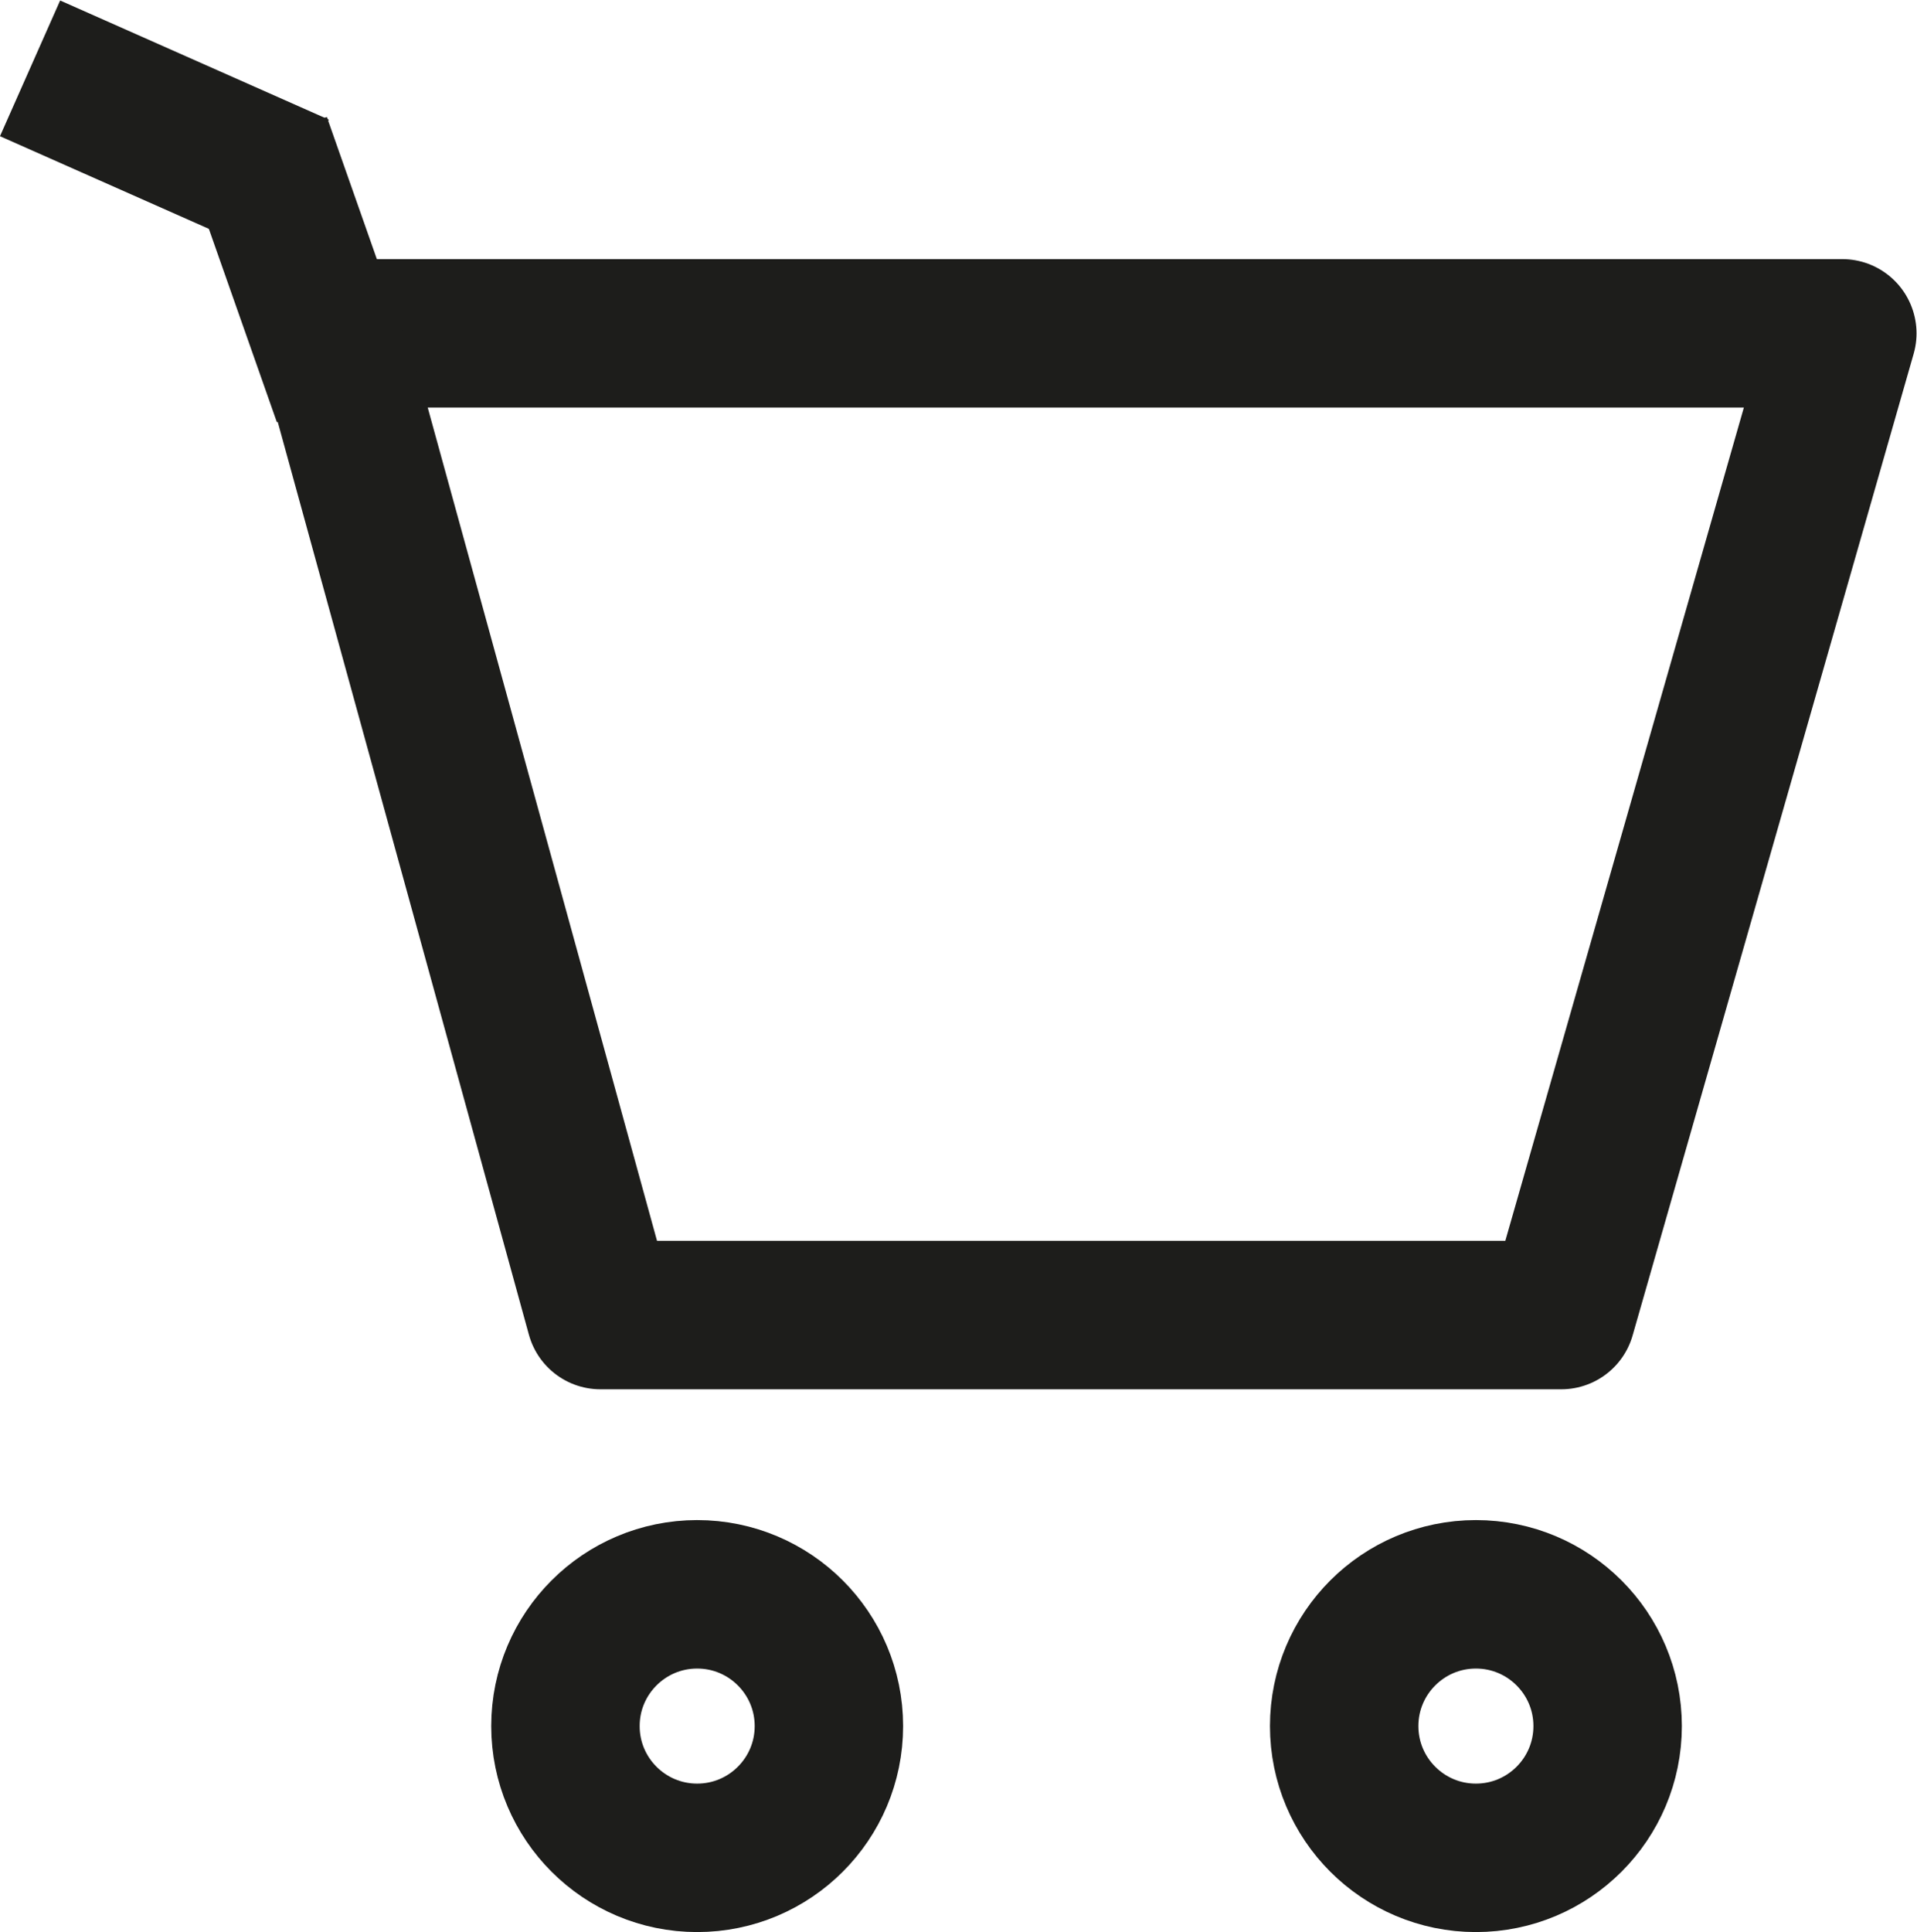
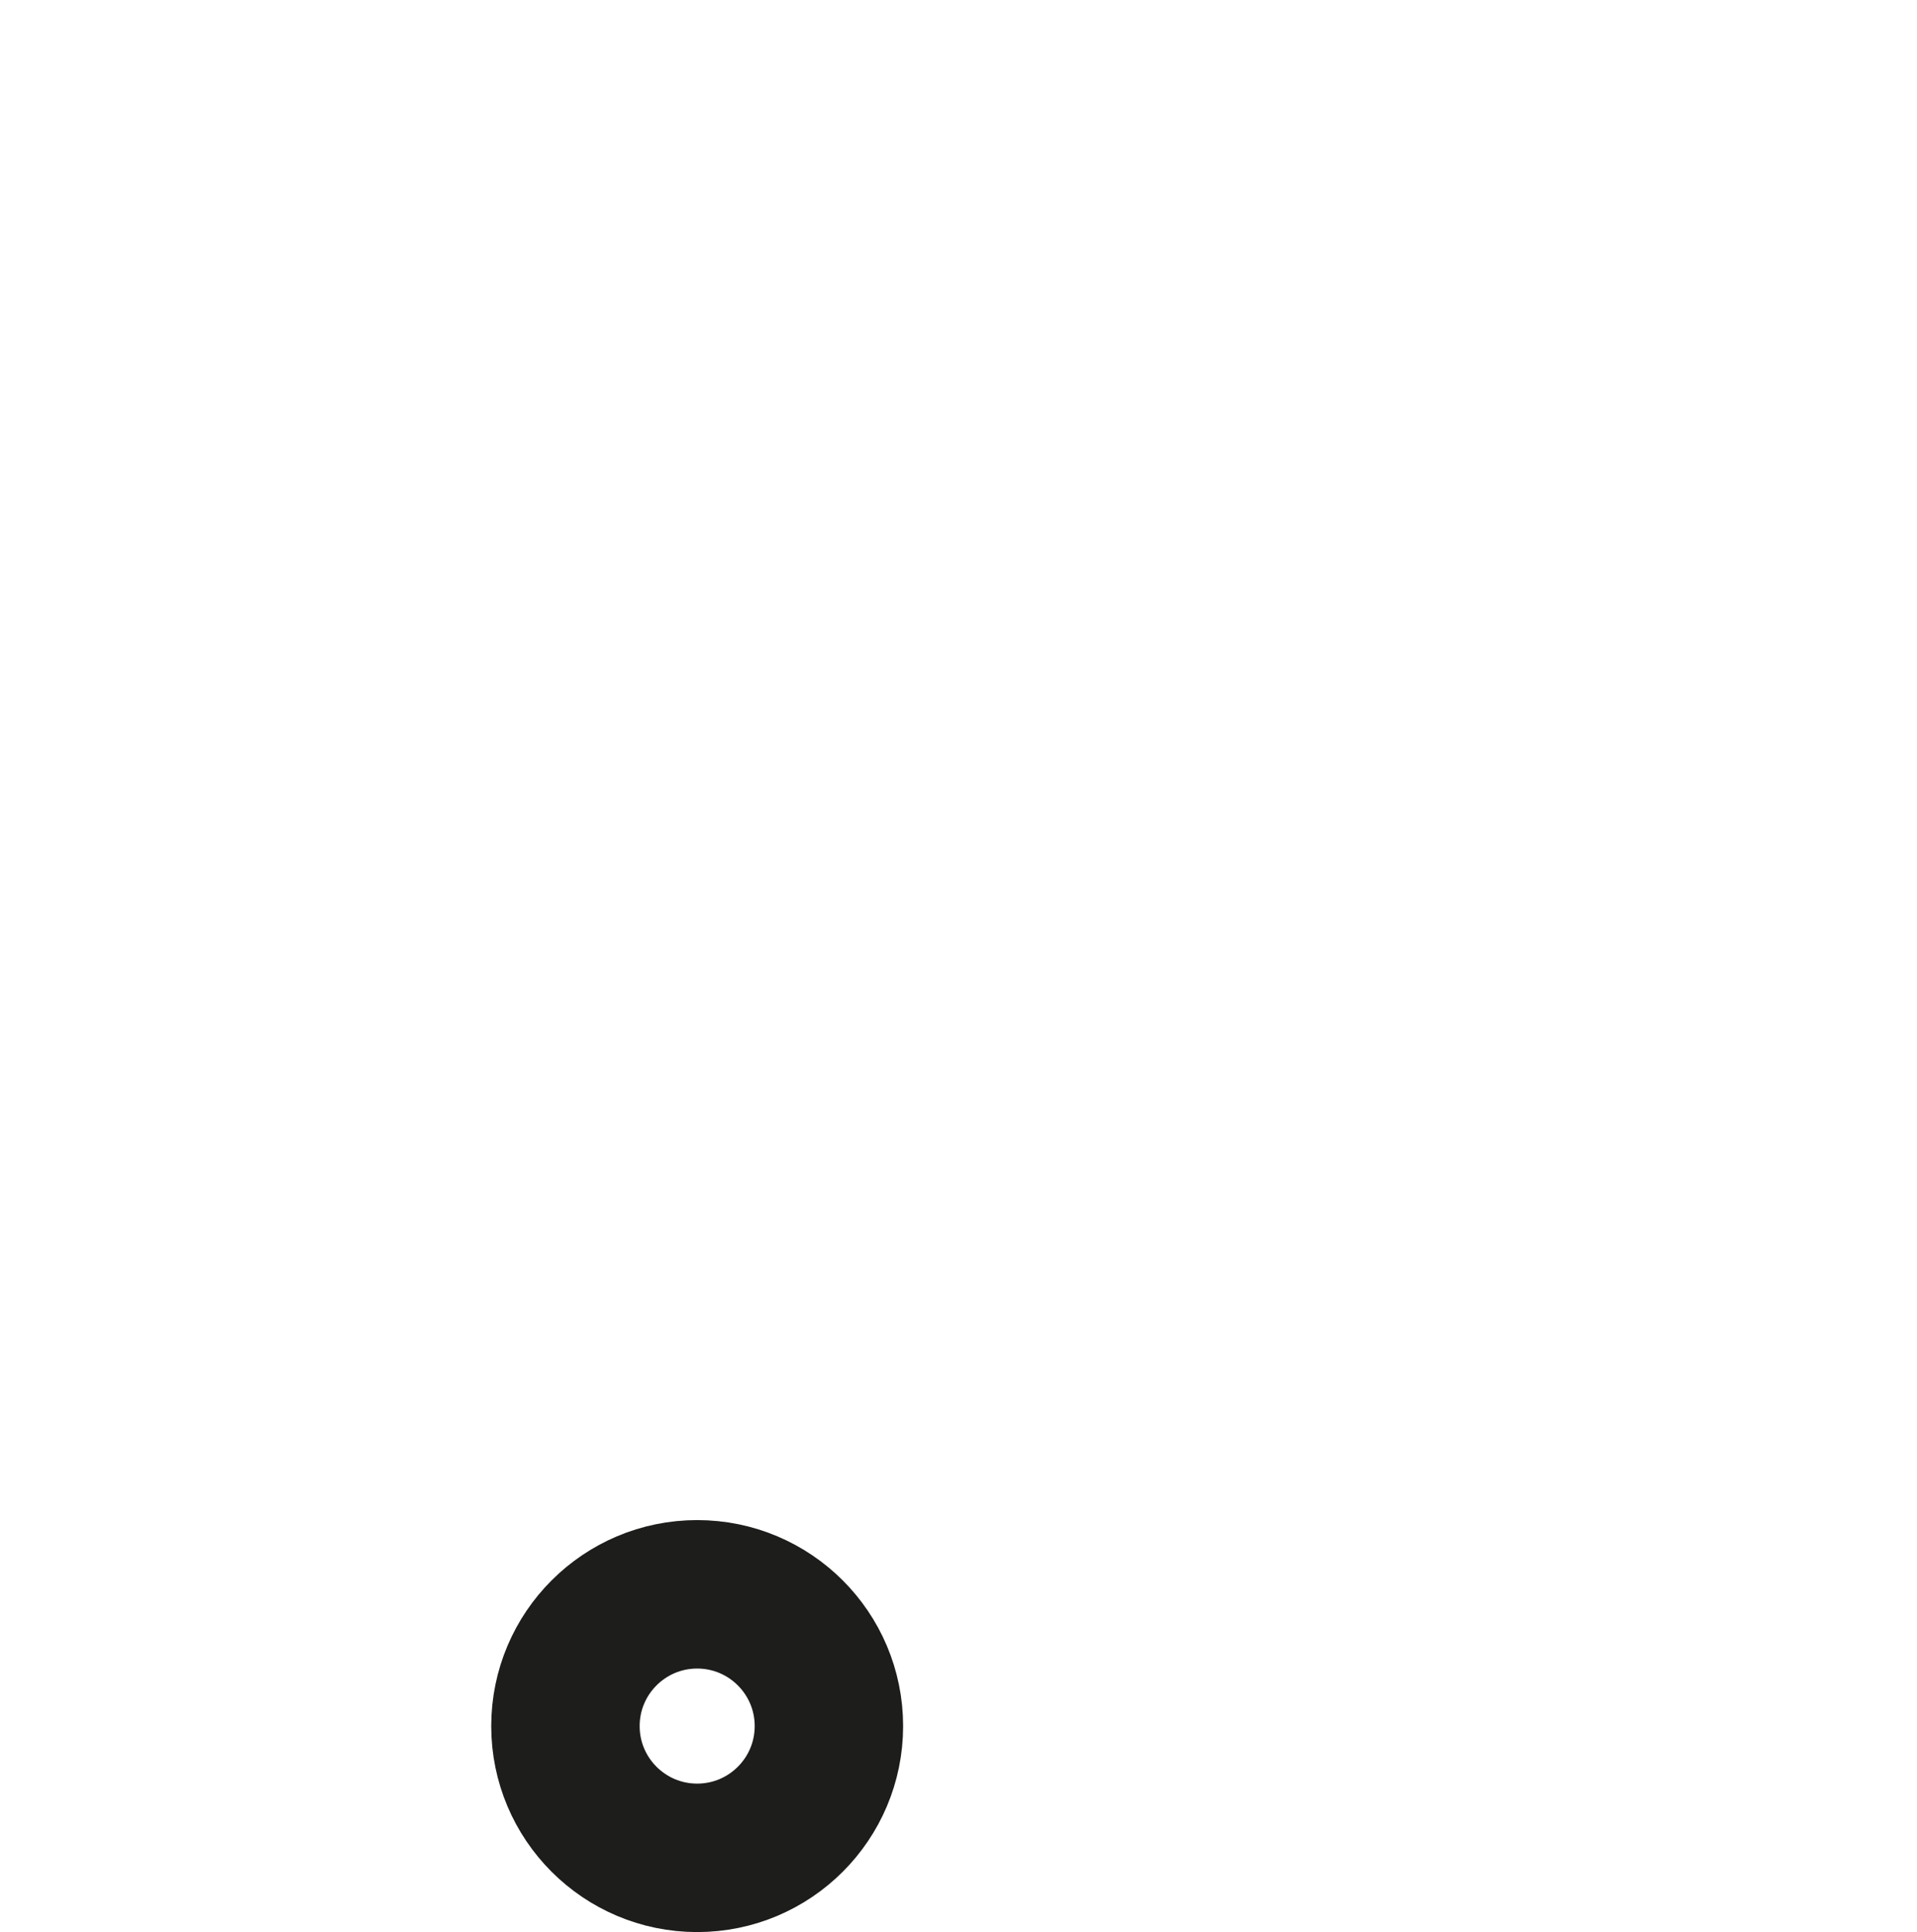
<svg xmlns="http://www.w3.org/2000/svg" viewBox="0 0 34.432 34.695" height="34.695" width="34.432" xml:space="preserve" id="svg2" version="1.1">
  <defs id="defs6">
    <clipPath id="clipPath18" clipPathUnits="userSpaceOnUse">
-       <path id="path16" d="M 0,26.021 H 25.824 V 0 H 0 Z" />
+       <path id="path16" d="M 0,26.021 H 25.824 V 0 H 0 " />
    </clipPath>
  </defs>
  <g transform="matrix(1.333,0,0,-1.333,0,34.695)" id="g10">
    <g id="g12">
      <g clip-path="url(#clipPath18)" id="g14">
        <g transform="translate(21.037,8.312)" id="g20">
-           <path id="path22" style="fill:none;stroke:#1d1d1b;stroke-width:2;stroke-linecap:butt;stroke-linejoin:round;stroke-miterlimit:10;stroke-dasharray:none;stroke-opacity:1" d="m 0,0 h -12.946 l -3.64,13.225 H 3.787 Z" />
-         </g>
+           </g>
        <g transform="translate(4.674,20.672)" id="g24">
-           <path id="path26" style="fill:none;stroke:#1d1d1b;stroke-width:2;stroke-linecap:butt;stroke-linejoin:round;stroke-miterlimit:10;stroke-dasharray:none;stroke-opacity:1" d="M 0,0 -1.213,3.448" />
-         </g>
+           </g>
        <g transform="translate(4.025,23.502)" id="g28">
-           <path id="path30" style="fill:none;stroke:#1d1d1b;stroke-width:2;stroke-linecap:butt;stroke-linejoin:round;stroke-miterlimit:10;stroke-dasharray:none;stroke-opacity:1" d="M 0,0 -3.62,1.605" />
-         </g>
+           </g>
        <g transform="translate(11.169,2.775)" id="g32">
          <path id="path34" style="fill:none;stroke:#1d1d1b;stroke-width:2;stroke-linecap:butt;stroke-linejoin:round;stroke-miterlimit:10;stroke-dasharray:none;stroke-opacity:1" d="m 0,0 c 0,-0.98 -0.795,-1.775 -1.775,-1.775 -0.98,0 -1.775,0.795 -1.775,1.775 0,0.98 0.795,1.775 1.775,1.775 C -0.795,1.775 0,0.98 0,0 Z" />
        </g>
        <g transform="translate(21.662,2.775)" id="g36">
-           <path id="path38" style="fill:none;stroke:#1d1d1b;stroke-width:2;stroke-linecap:butt;stroke-linejoin:round;stroke-miterlimit:10;stroke-dasharray:none;stroke-opacity:1" d="m 0,0 c 0,-0.98 -0.795,-1.775 -1.775,-1.775 -0.98,0 -1.775,0.795 -1.775,1.775 0,0.98 0.795,1.775 1.775,1.775 C -0.795,1.775 0,0.98 0,0 Z" />
-         </g>
+           </g>
      </g>
    </g>
  </g>
</svg>